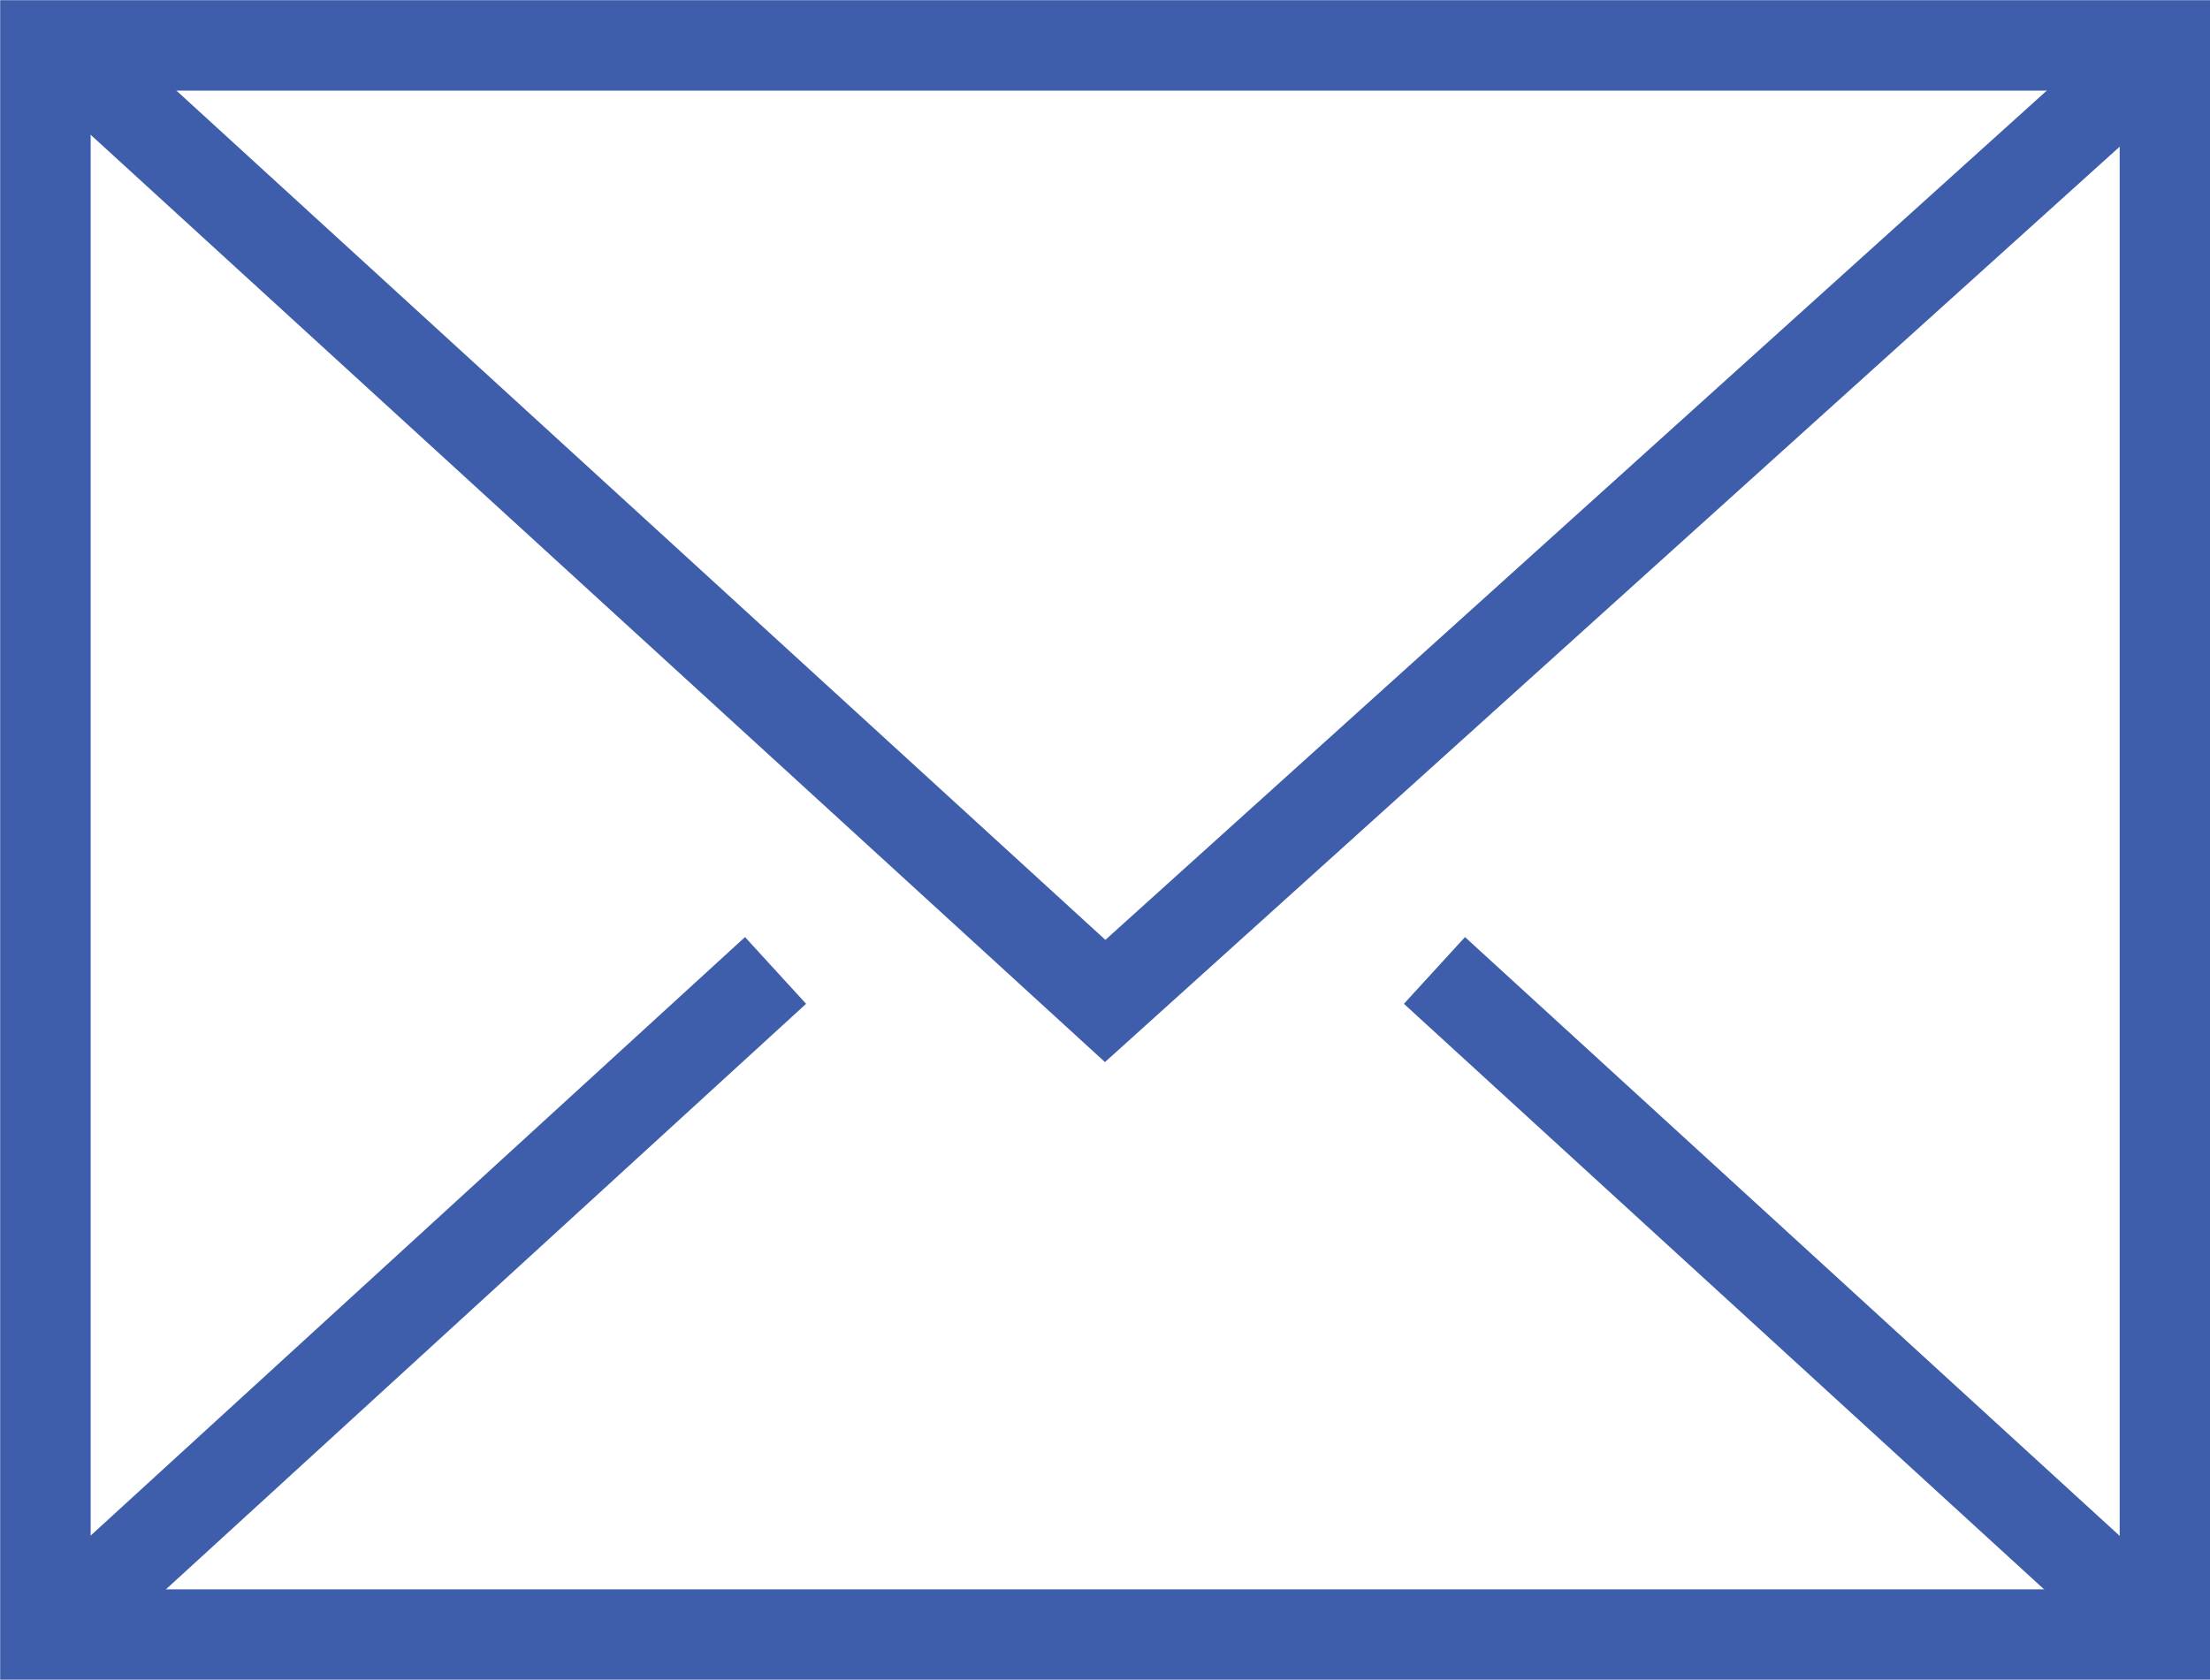
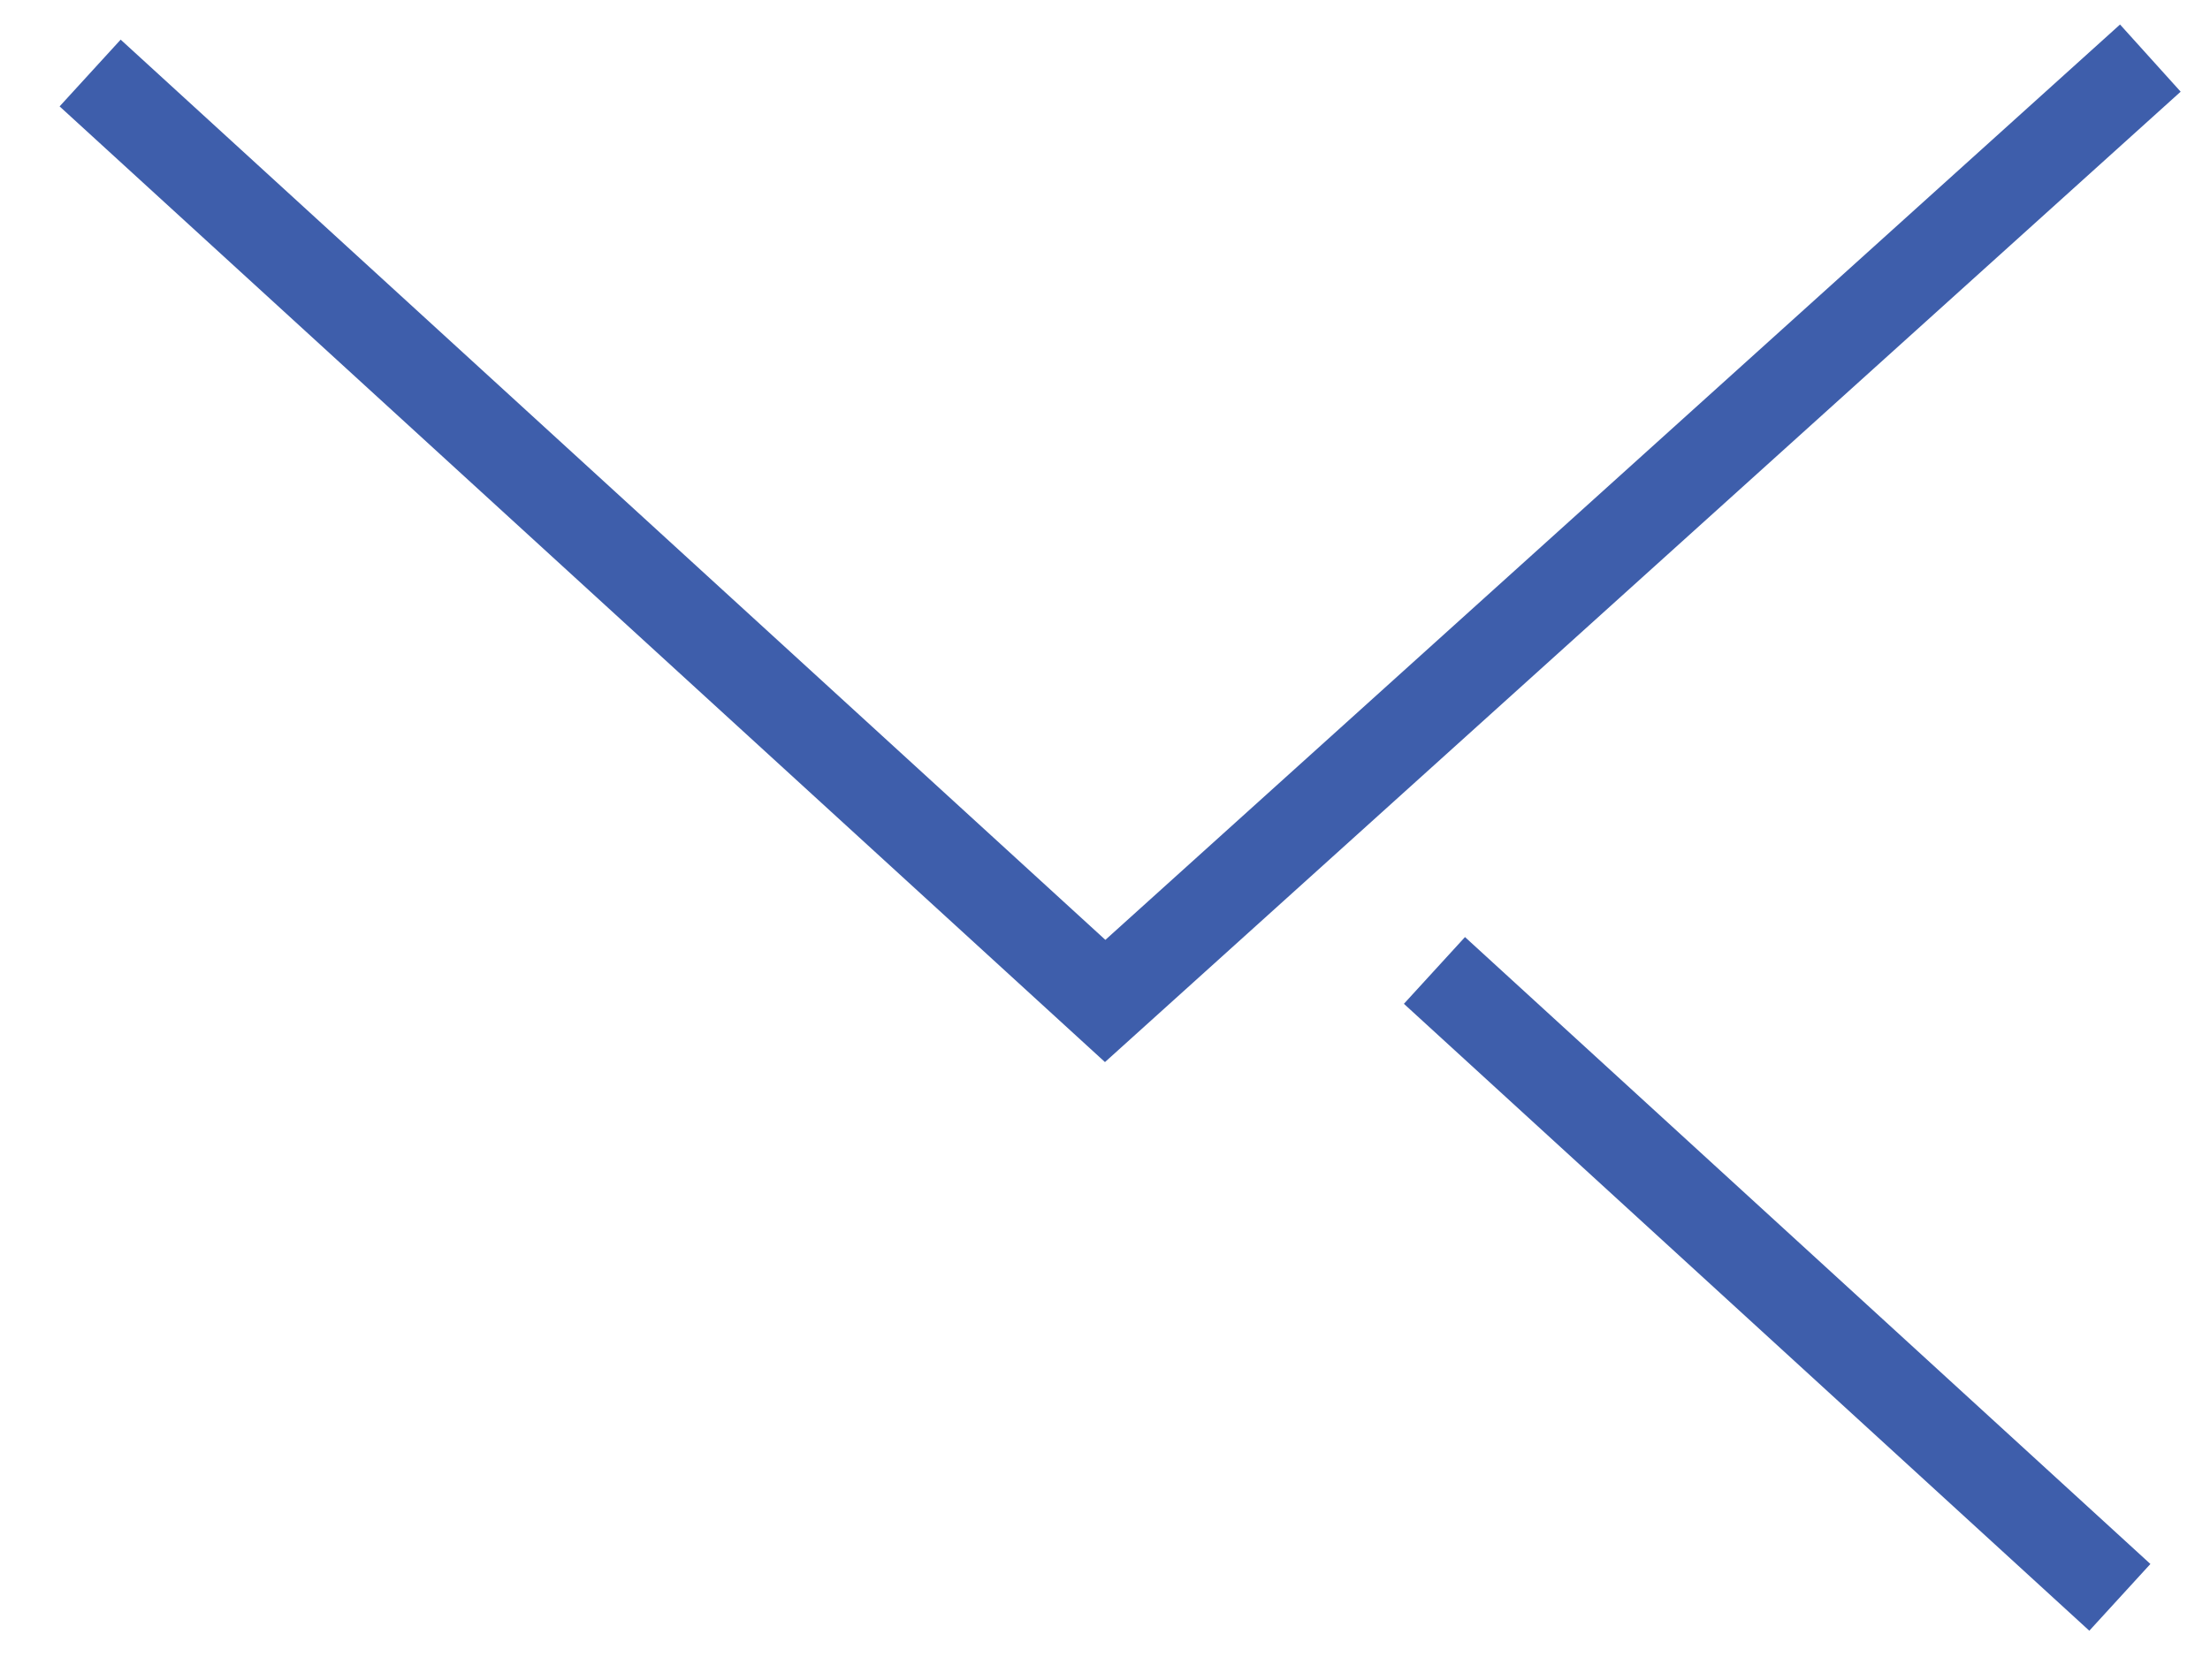
<svg xmlns="http://www.w3.org/2000/svg" viewBox="0 0 64.23 48.83">
  <defs>
    <style>.cls-1{fill:none;stroke:#3e5eab;stroke-linecap:square;stroke-miterlimit:10;stroke-width:2.63px;}</style>
  </defs>
  <title>mail_iconsr</title>
  <g id="Layer_2" data-name="Layer 2">
    <g id="Layer_1-2" data-name="Layer 1">
      <g id="_7" data-name="7">
-         <rect class="cls-1" x="1.32" y="1.32" width="61.6" height="46.2" />
        <polyline class="cls-1" points="3.59 3.01 32.12 29.1 61.52 2.57" />
-         <line class="cls-1" x1="21.57" y1="29.1" x2="3.59" y2="45.55" />
        <line class="cls-1" x1="60.64" y1="45.55" x2="42.66" y2="29.1" />
      </g>
    </g>
  </g>
</svg>